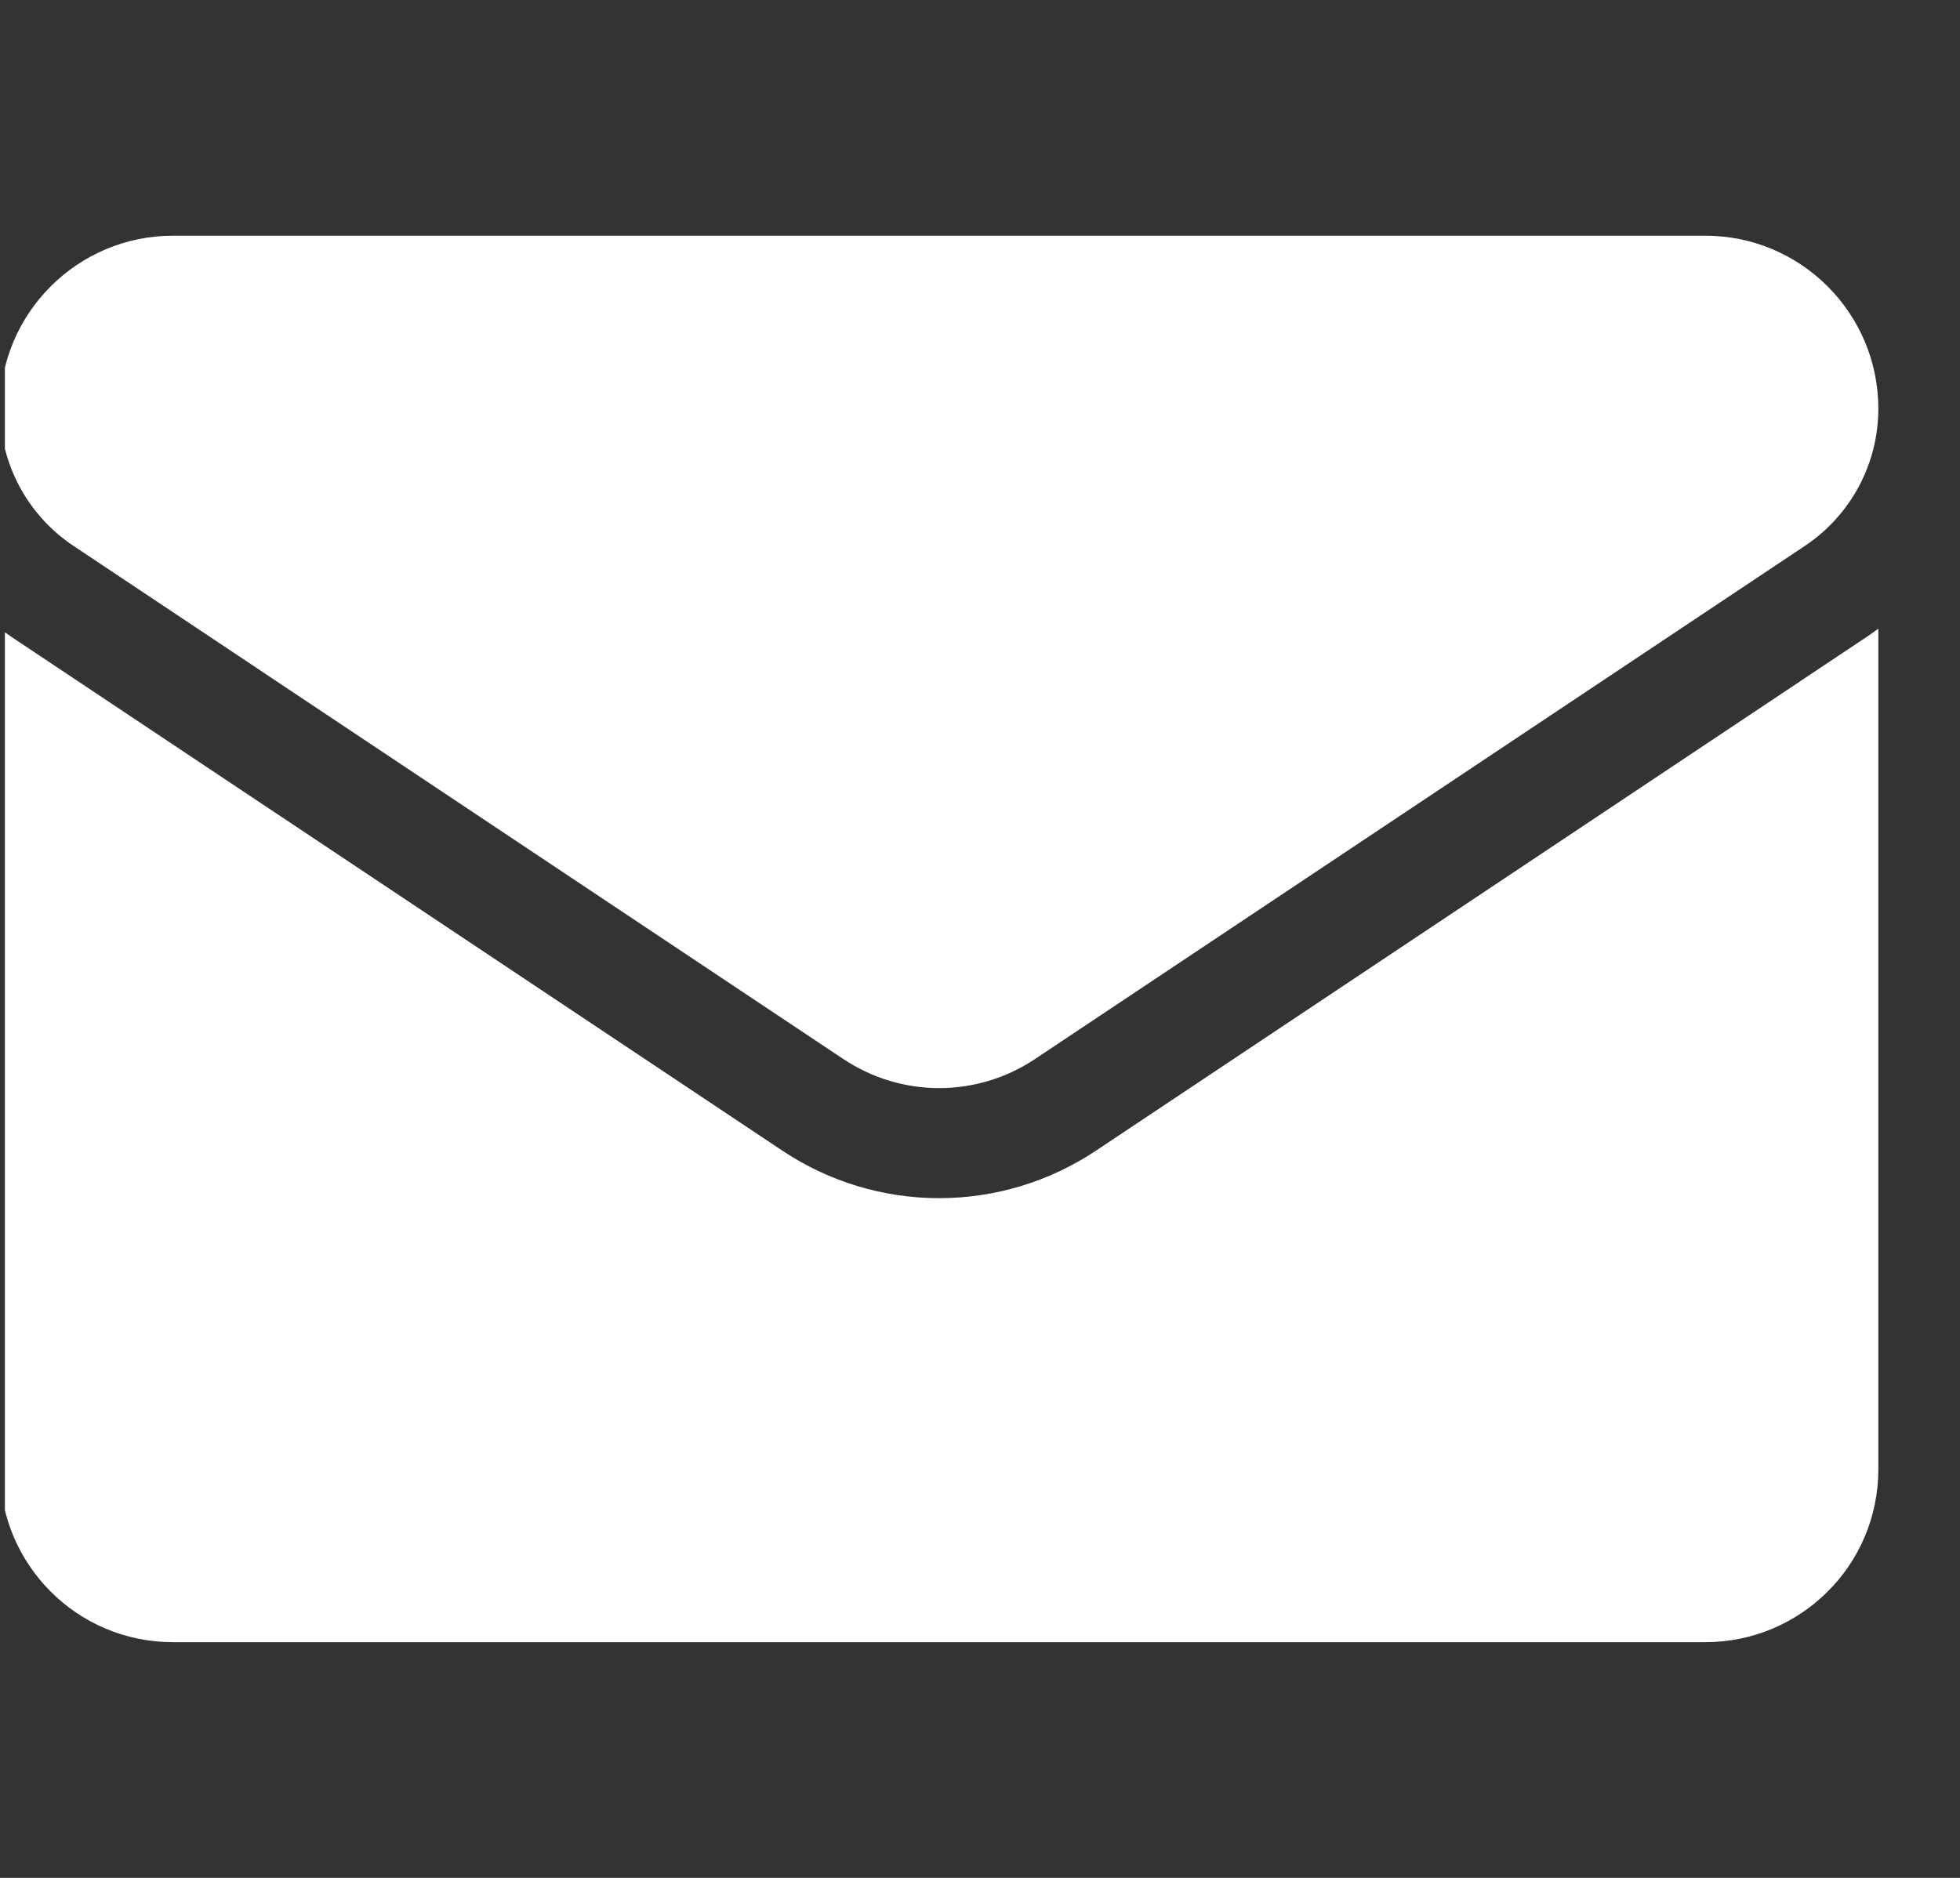
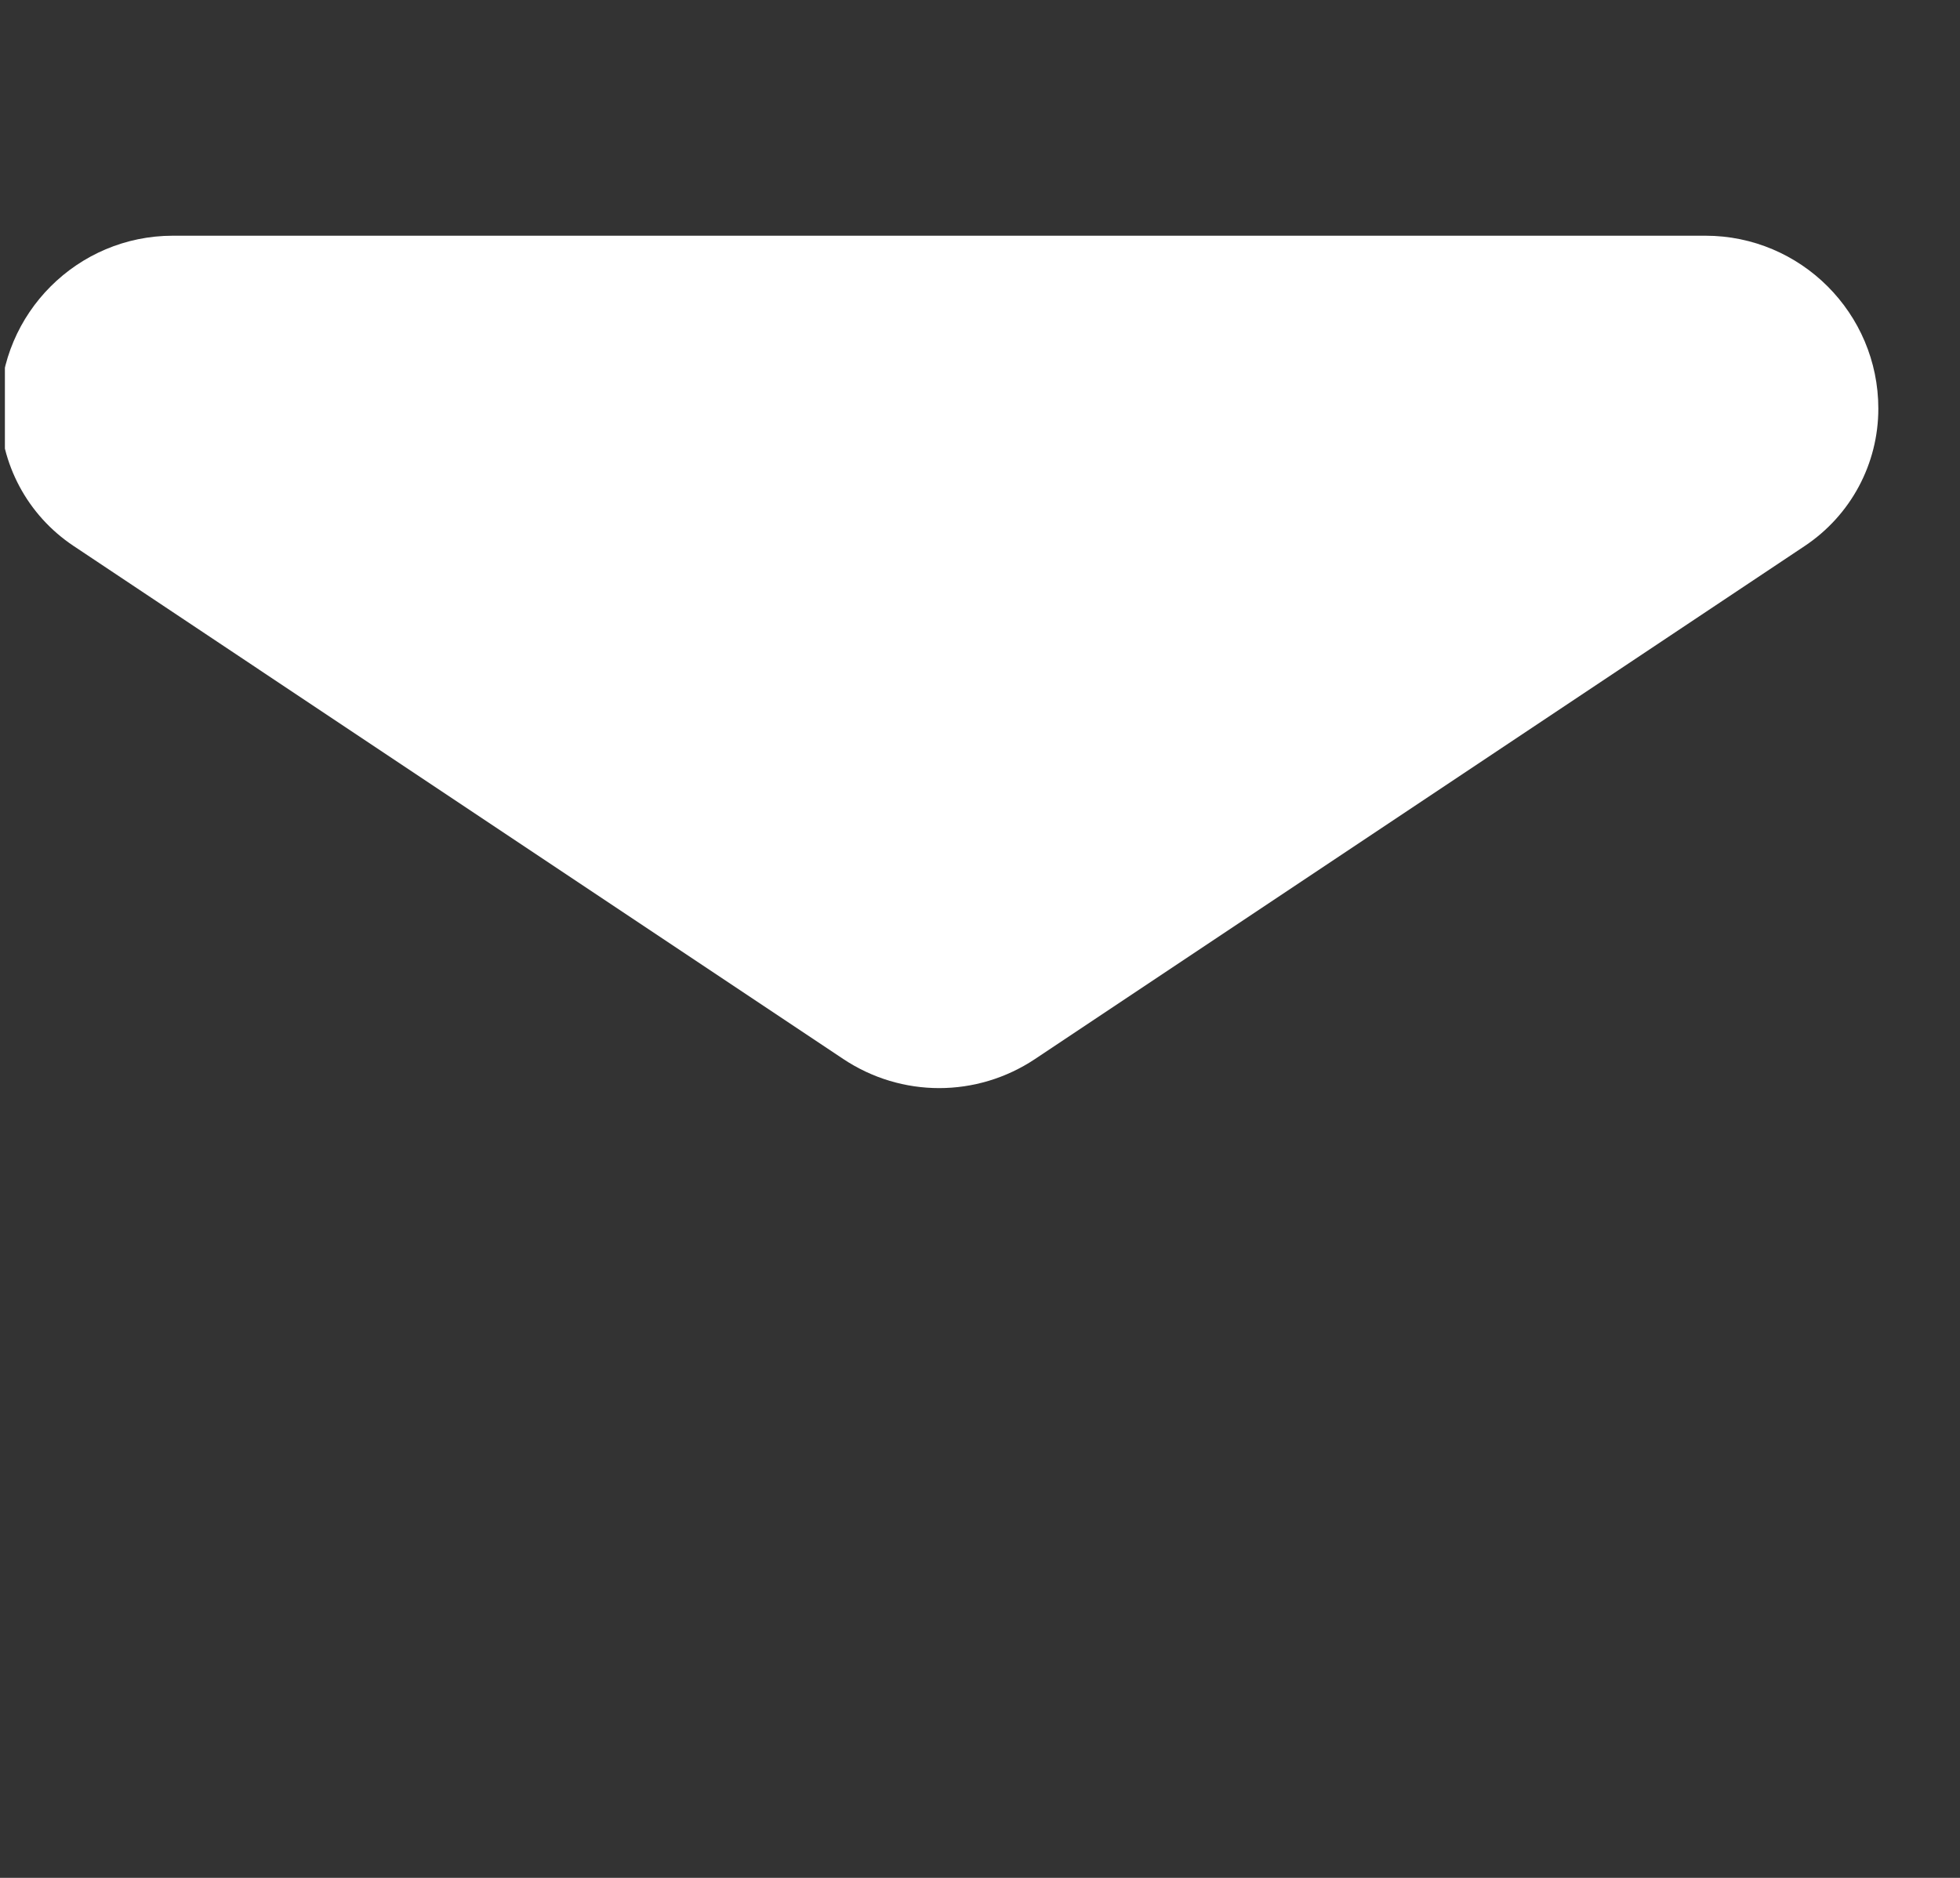
<svg xmlns="http://www.w3.org/2000/svg" width="24" height="23" viewBox="0 0 24 23" fill="none">
  <rect x="0" y="0" width="24" height="23" fill="#333333" stroke="none" />
  <g clip-path="url(#clip0_21_145)">
-     <path d="M9.578 14.092C10.15 14.473 10.815 14.675 11.5 14.675C12.185 14.675 12.85 14.473 13.422 14.092L22.847 7.808C22.899 7.773 22.95 7.737 23 7.7V17.996C23 19.176 22.042 20.113 20.883 20.113H2.117C0.937 20.113 4.57764e-05 19.155 4.57764e-05 17.996V7.7C0.05 7.737 0.101 7.774 0.153 7.809L9.578 14.092Z" fill="white" />
    <path d="M22.099 6.687L12.675 12.97C12.318 13.208 11.909 13.327 11.5 13.327C11.091 13.327 10.682 13.208 10.325 12.97L0.901 6.687C0.337 6.311 0 5.682 0 5.004C0 3.836 0.95 2.887 2.117 2.887H20.883C22.05 2.887 23 3.836 23 5.005C23 5.682 22.663 6.311 22.099 6.687Z" fill="white" />
  </g>
  <defs>
    <clipPath id="clip0_21_145">
      <rect width="23" height="23" fill="white" transform="matrix(-1 0 0 1 23.06 0)" />
    </clipPath>
  </defs>
</svg>